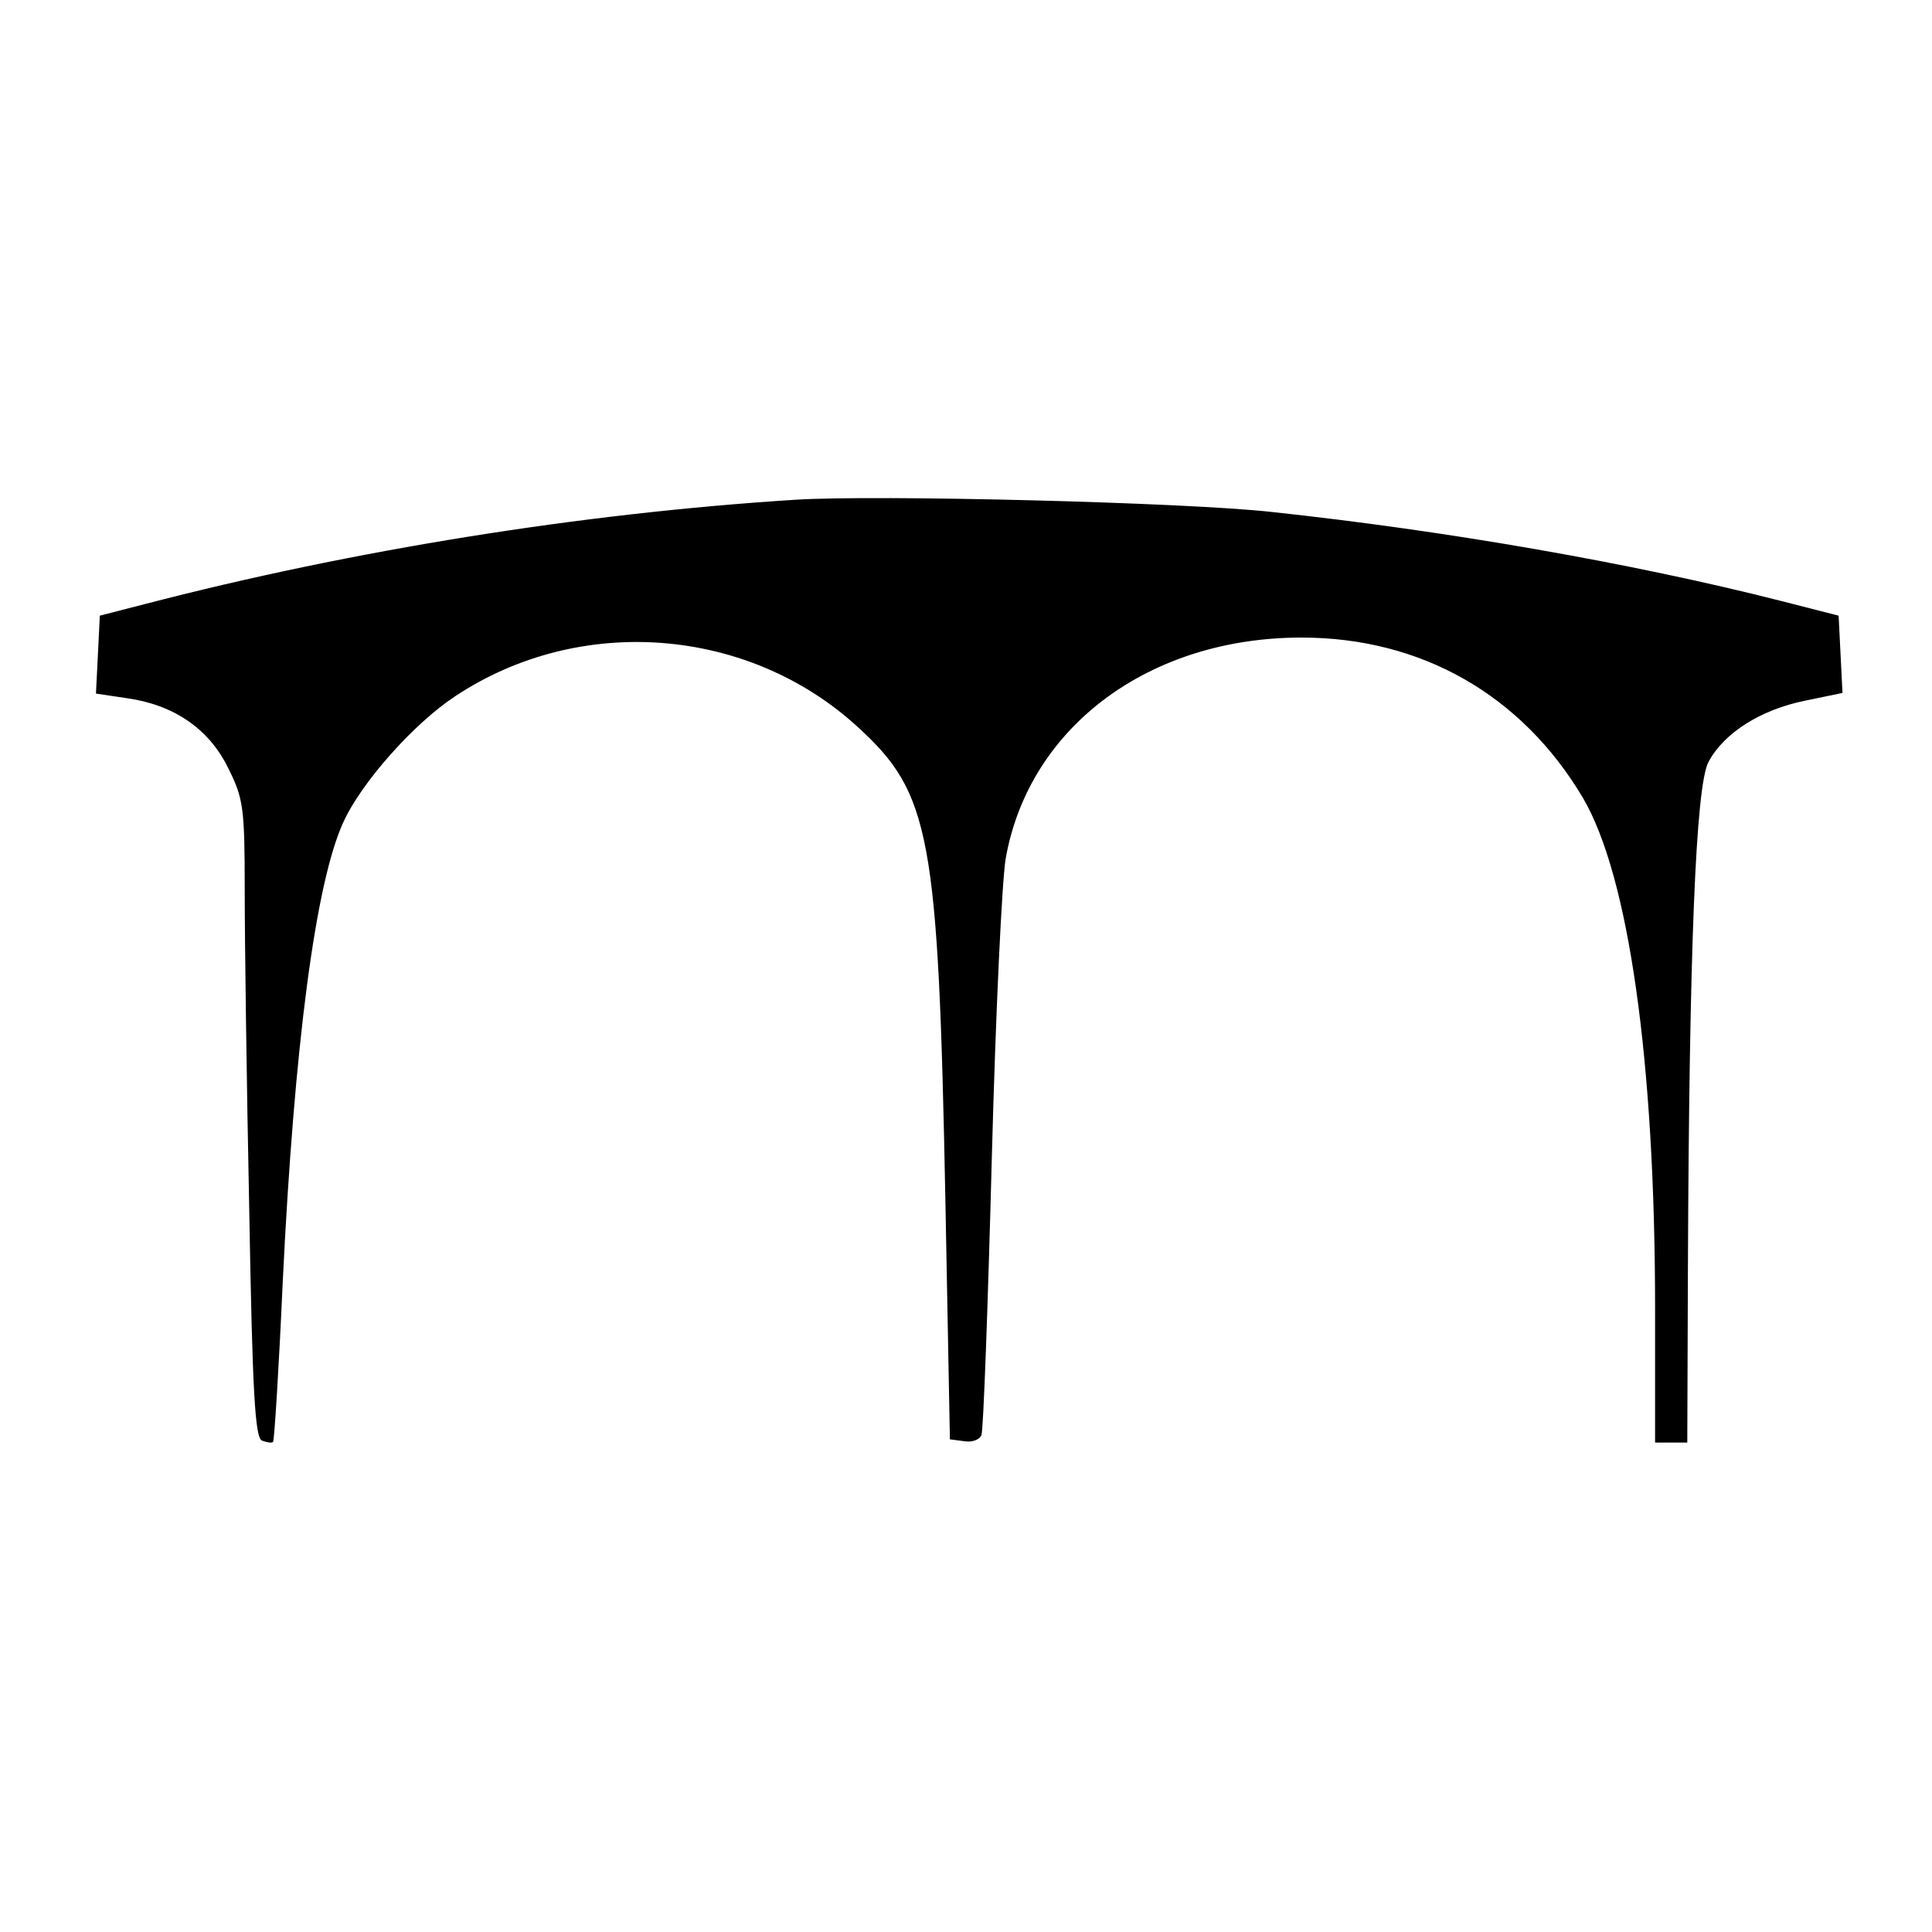
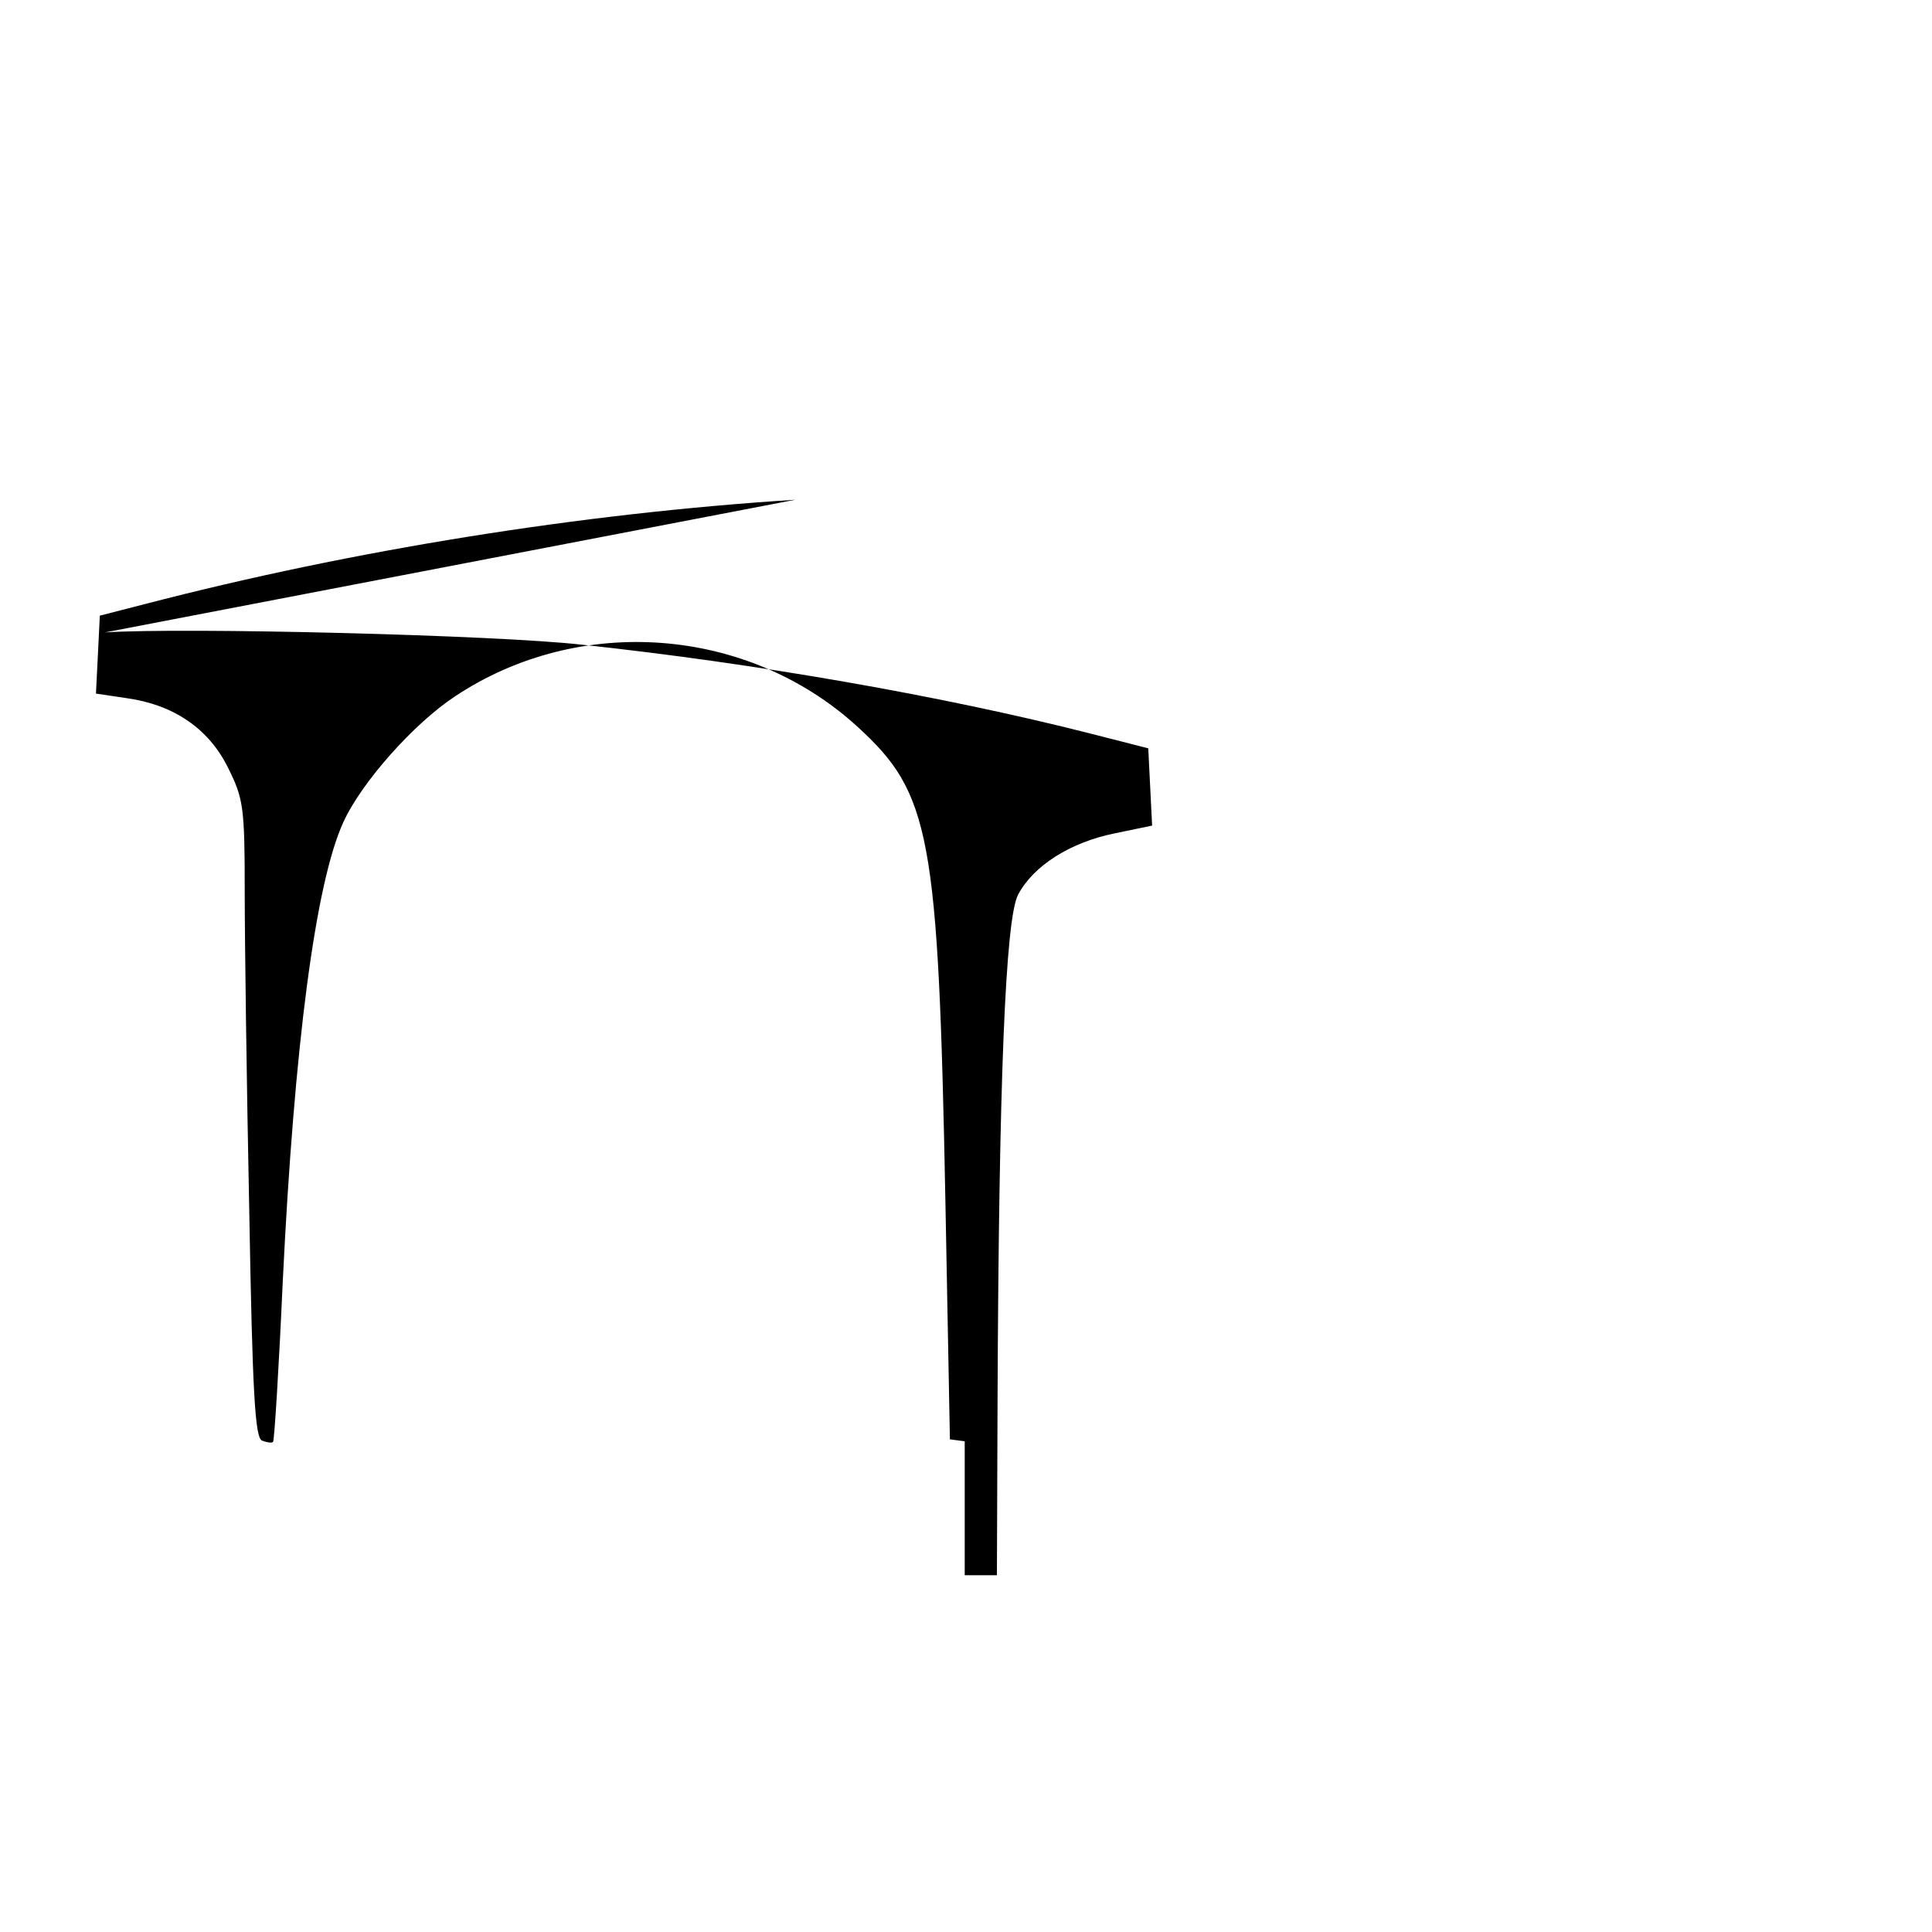
<svg xmlns="http://www.w3.org/2000/svg" version="1.0" width="300pt" height="300pt" viewBox="0 0 300 300" preserveAspectRatio="xMidYMid meet">
  <g transform="translate(0,300) scale(0.1,-0.1)" fill="#000000" stroke="none">
-     <path d="M1235 2224 c-331 -21 -687 -78 -1010 -162 l-70 -18 -3 -61 -3 -60 47 -7 c73 -10 128 -47 158 -108 24 -48 26 -61 26 -192 0 -78 3 -300 7 -494 5 -287 9 -355 20 -359 8 -3 15 -4 17 -2 2 2 9 114 15 248 18 370 51 620 94 714 28 62 110 154 174 196 193 128 454 108 624 -47 114 -104 126 -167 137 -737 l7 -370 23 -3 c12 -2 24 3 26 10 3 7 10 199 16 427 6 228 16 440 22 470 37 203 223 341 459 341 186 0 342 -89 437 -249 71 -121 112 -408 112 -793 l0 -208 25 0 25 0 1 273 c2 489 12 747 32 784 24 45 81 81 150 95 l58 12 -3 60 -3 60 -90 23 c-232 59 -520 109 -790 138 -134 15 -615 27 -740 19z" />
+     <path d="M1235 2224 c-331 -21 -687 -78 -1010 -162 l-70 -18 -3 -61 -3 -60 47 -7 c73 -10 128 -47 158 -108 24 -48 26 -61 26 -192 0 -78 3 -300 7 -494 5 -287 9 -355 20 -359 8 -3 15 -4 17 -2 2 2 9 114 15 248 18 370 51 620 94 714 28 62 110 154 174 196 193 128 454 108 624 -47 114 -104 126 -167 137 -737 l7 -370 23 -3 l0 -208 25 0 25 0 1 273 c2 489 12 747 32 784 24 45 81 81 150 95 l58 12 -3 60 -3 60 -90 23 c-232 59 -520 109 -790 138 -134 15 -615 27 -740 19z" />
  </g>
</svg>